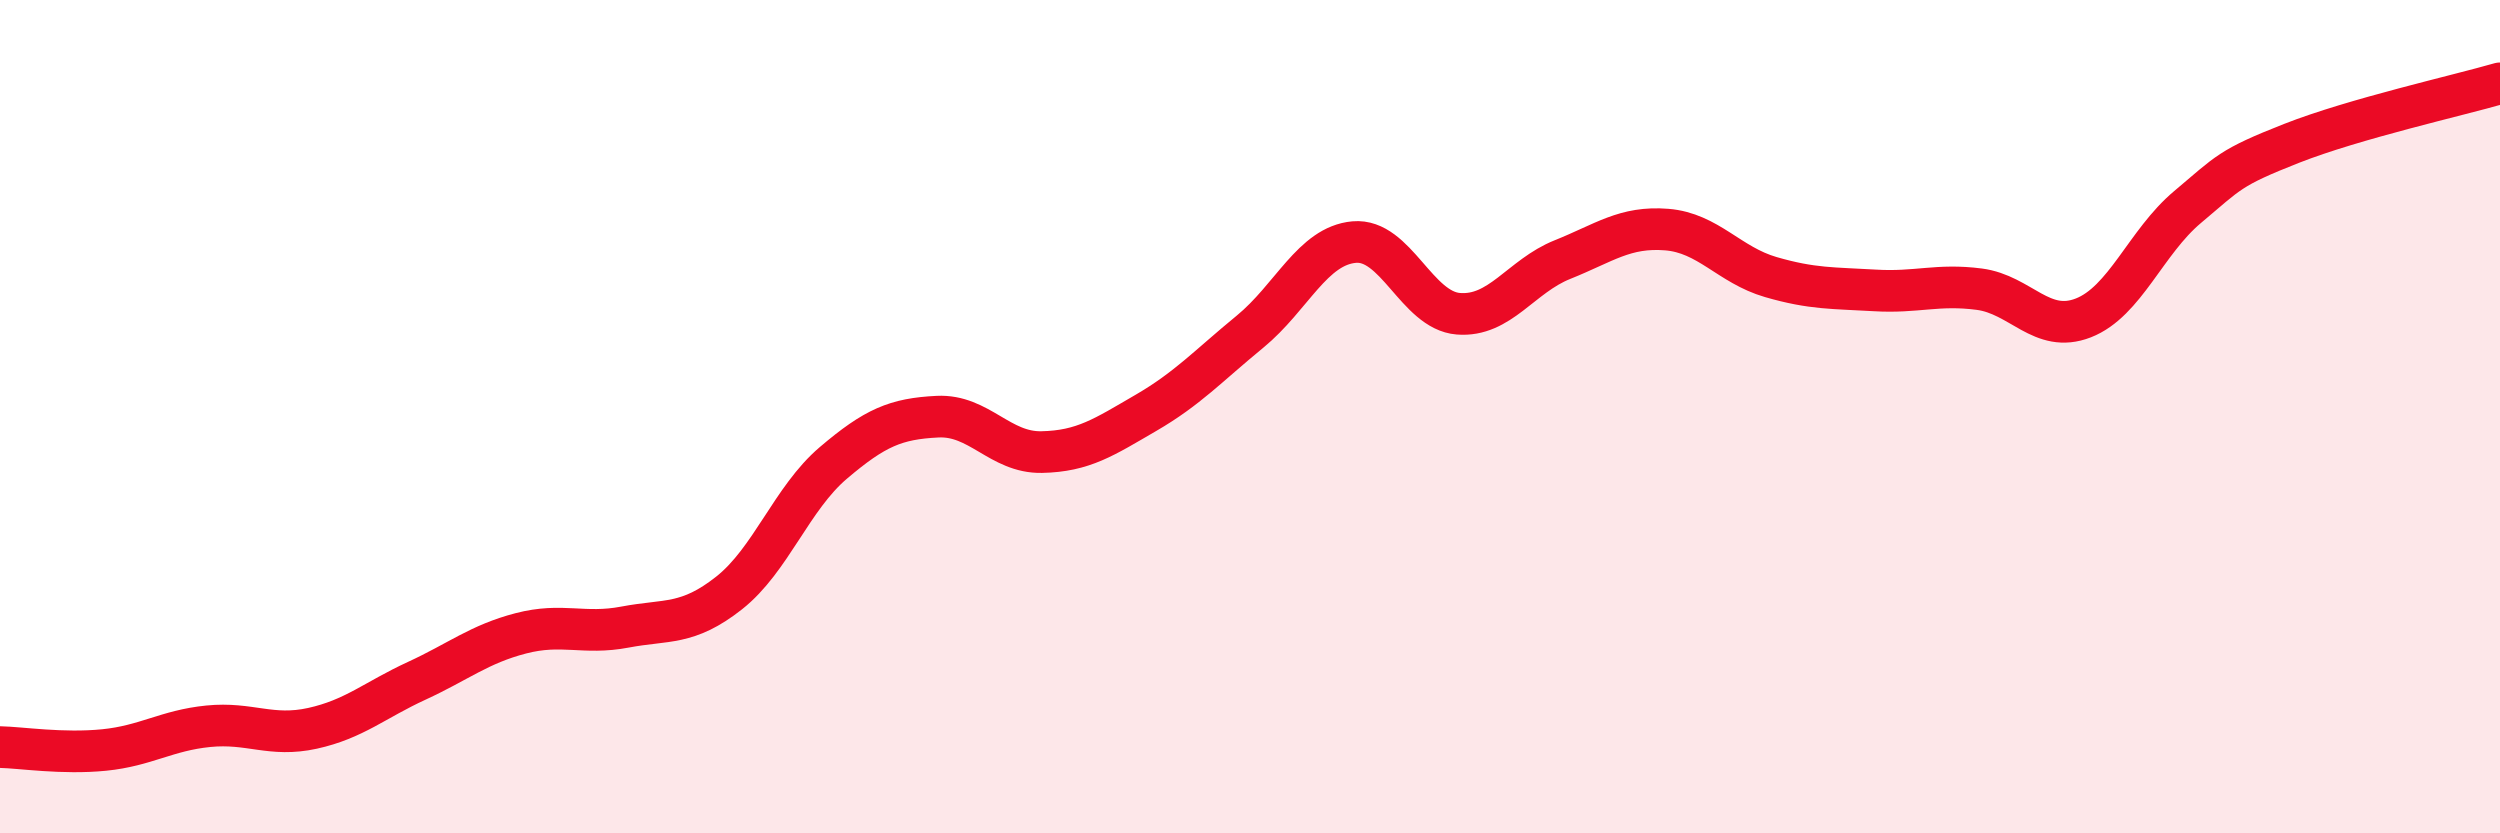
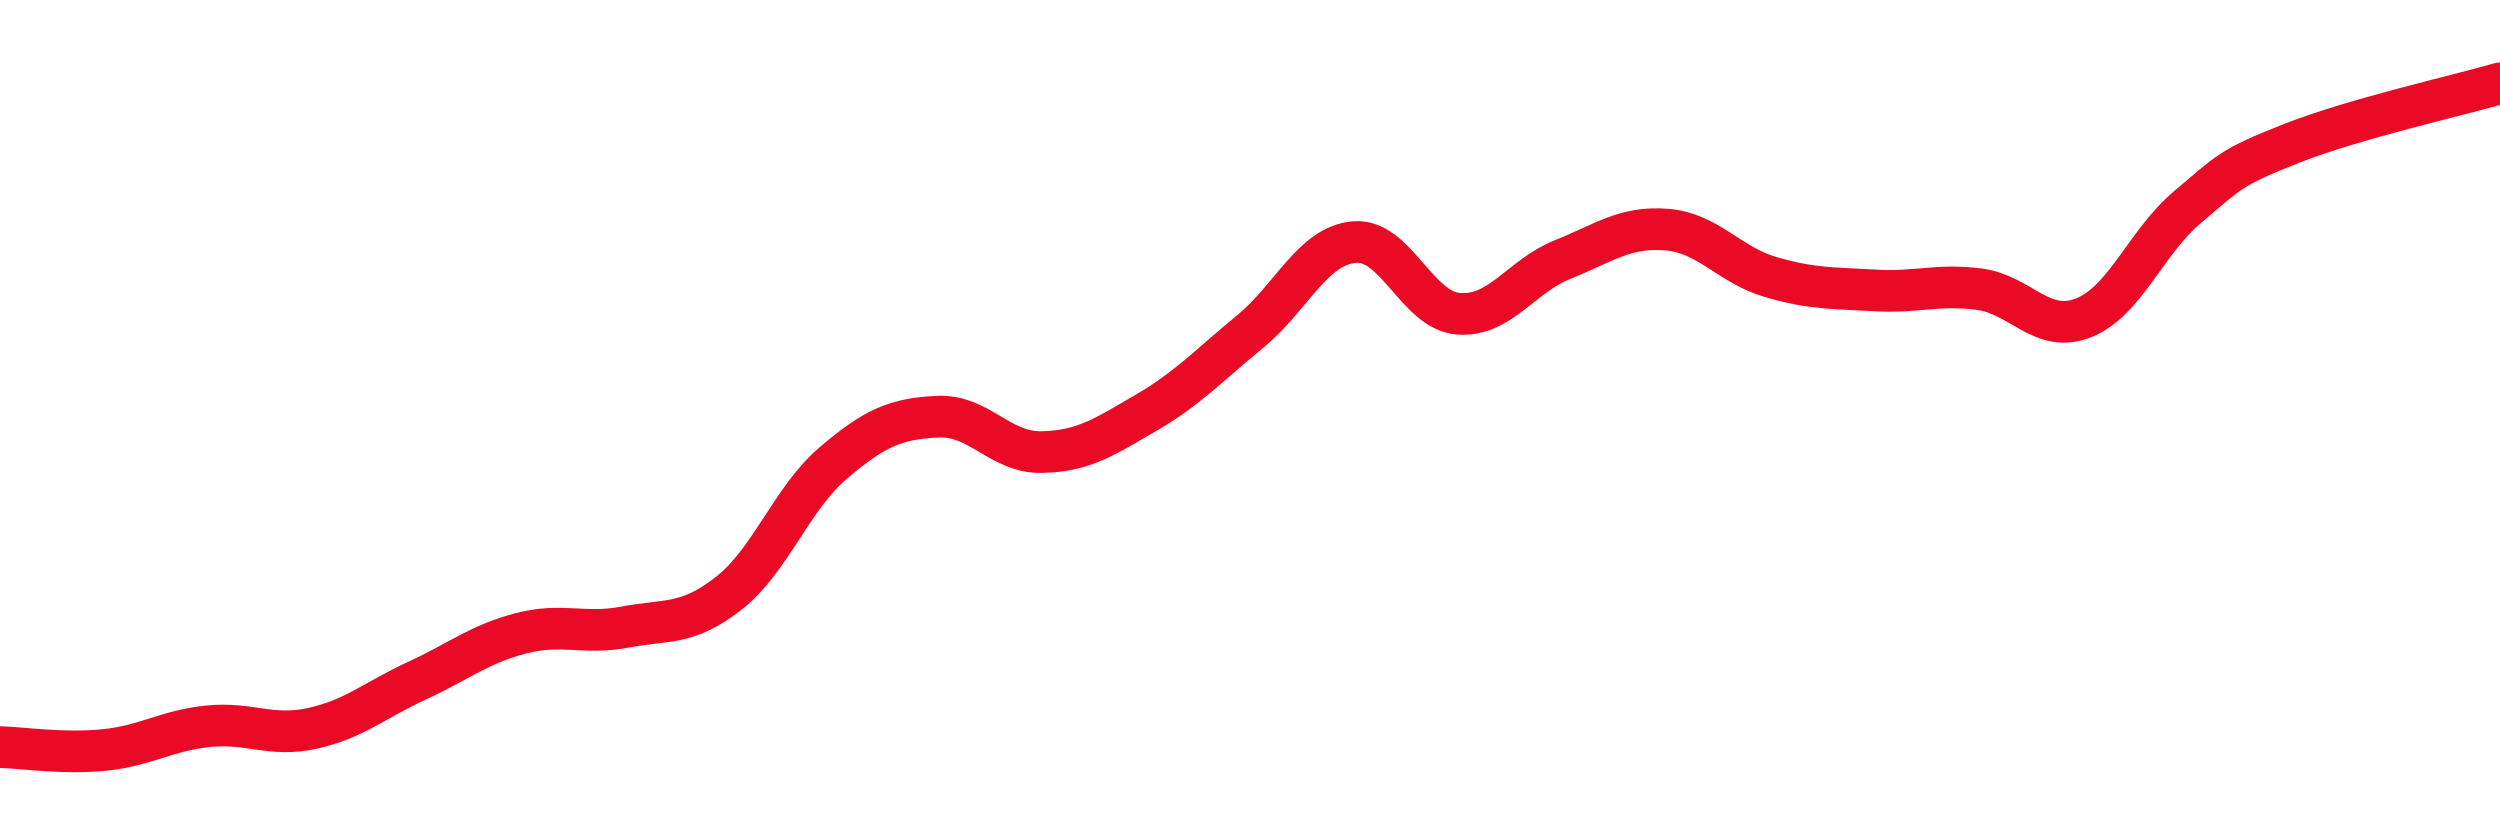
<svg xmlns="http://www.w3.org/2000/svg" width="60" height="20" viewBox="0 0 60 20">
-   <path d="M 0,17.93 C 0.5,17.94 1.5,18.1 2.5,18 C 3.5,17.9 4,17.53 5,17.43 C 6,17.33 6.5,17.7 7.5,17.48 C 8.5,17.26 9,16.8 10,16.34 C 11,15.88 11.5,15.46 12.5,15.2 C 13.5,14.94 14,15.24 15,15.05 C 16,14.86 16.5,15.02 17.5,14.23 C 18.5,13.44 19,11.96 20,11.11 C 21,10.26 21.5,10.05 22.5,10 C 23.5,9.95 24,10.87 25,10.85 C 26,10.83 26.5,10.49 27.5,9.91 C 28.5,9.33 29,8.78 30,7.96 C 31,7.14 31.5,5.9 32.5,5.81 C 33.5,5.72 34,7.45 35,7.53 C 36,7.61 36.5,6.63 37.5,6.23 C 38.5,5.83 39,5.43 40,5.51 C 41,5.59 41.5,6.36 42.5,6.65 C 43.5,6.94 44,6.91 45,6.97 C 46,7.03 46.5,6.81 47.5,6.94 C 48.5,7.07 49,8.02 50,7.63 C 51,7.24 51.5,5.81 52.5,4.97 C 53.5,4.13 53.5,4.03 55,3.44 C 56.5,2.85 59,2.29 60,2L60 20L0 20Z" fill="#EB0A25" opacity="0.1" stroke-linecap="round" stroke-linejoin="round" />
  <path d="M 0,17.93 C 0.5,17.94 1.5,18.1 2.5,18 C 3.5,17.9 4,17.53 5,17.43 C 6,17.33 6.5,17.7 7.5,17.48 C 8.5,17.26 9,16.8 10,16.34 C 11,15.88 11.5,15.46 12.5,15.2 C 13.5,14.94 14,15.24 15,15.05 C 16,14.86 16.5,15.02 17.5,14.23 C 18.5,13.44 19,11.96 20,11.11 C 21,10.26 21.5,10.05 22.5,10 C 23.5,9.95 24,10.87 25,10.85 C 26,10.83 26.5,10.49 27.5,9.91 C 28.5,9.33 29,8.78 30,7.96 C 31,7.14 31.5,5.9 32.5,5.81 C 33.5,5.72 34,7.45 35,7.53 C 36,7.61 36.5,6.63 37.5,6.23 C 38.5,5.83 39,5.43 40,5.51 C 41,5.59 41.5,6.36 42.5,6.65 C 43.5,6.94 44,6.91 45,6.97 C 46,7.03 46.5,6.81 47.5,6.94 C 48.5,7.07 49,8.02 50,7.63 C 51,7.24 51.5,5.81 52.5,4.97 C 53.5,4.13 53.5,4.03 55,3.44 C 56.5,2.85 59,2.29 60,2" stroke="#EB0A25" stroke-width="1" fill="none" stroke-linecap="round" stroke-linejoin="round" />
</svg>